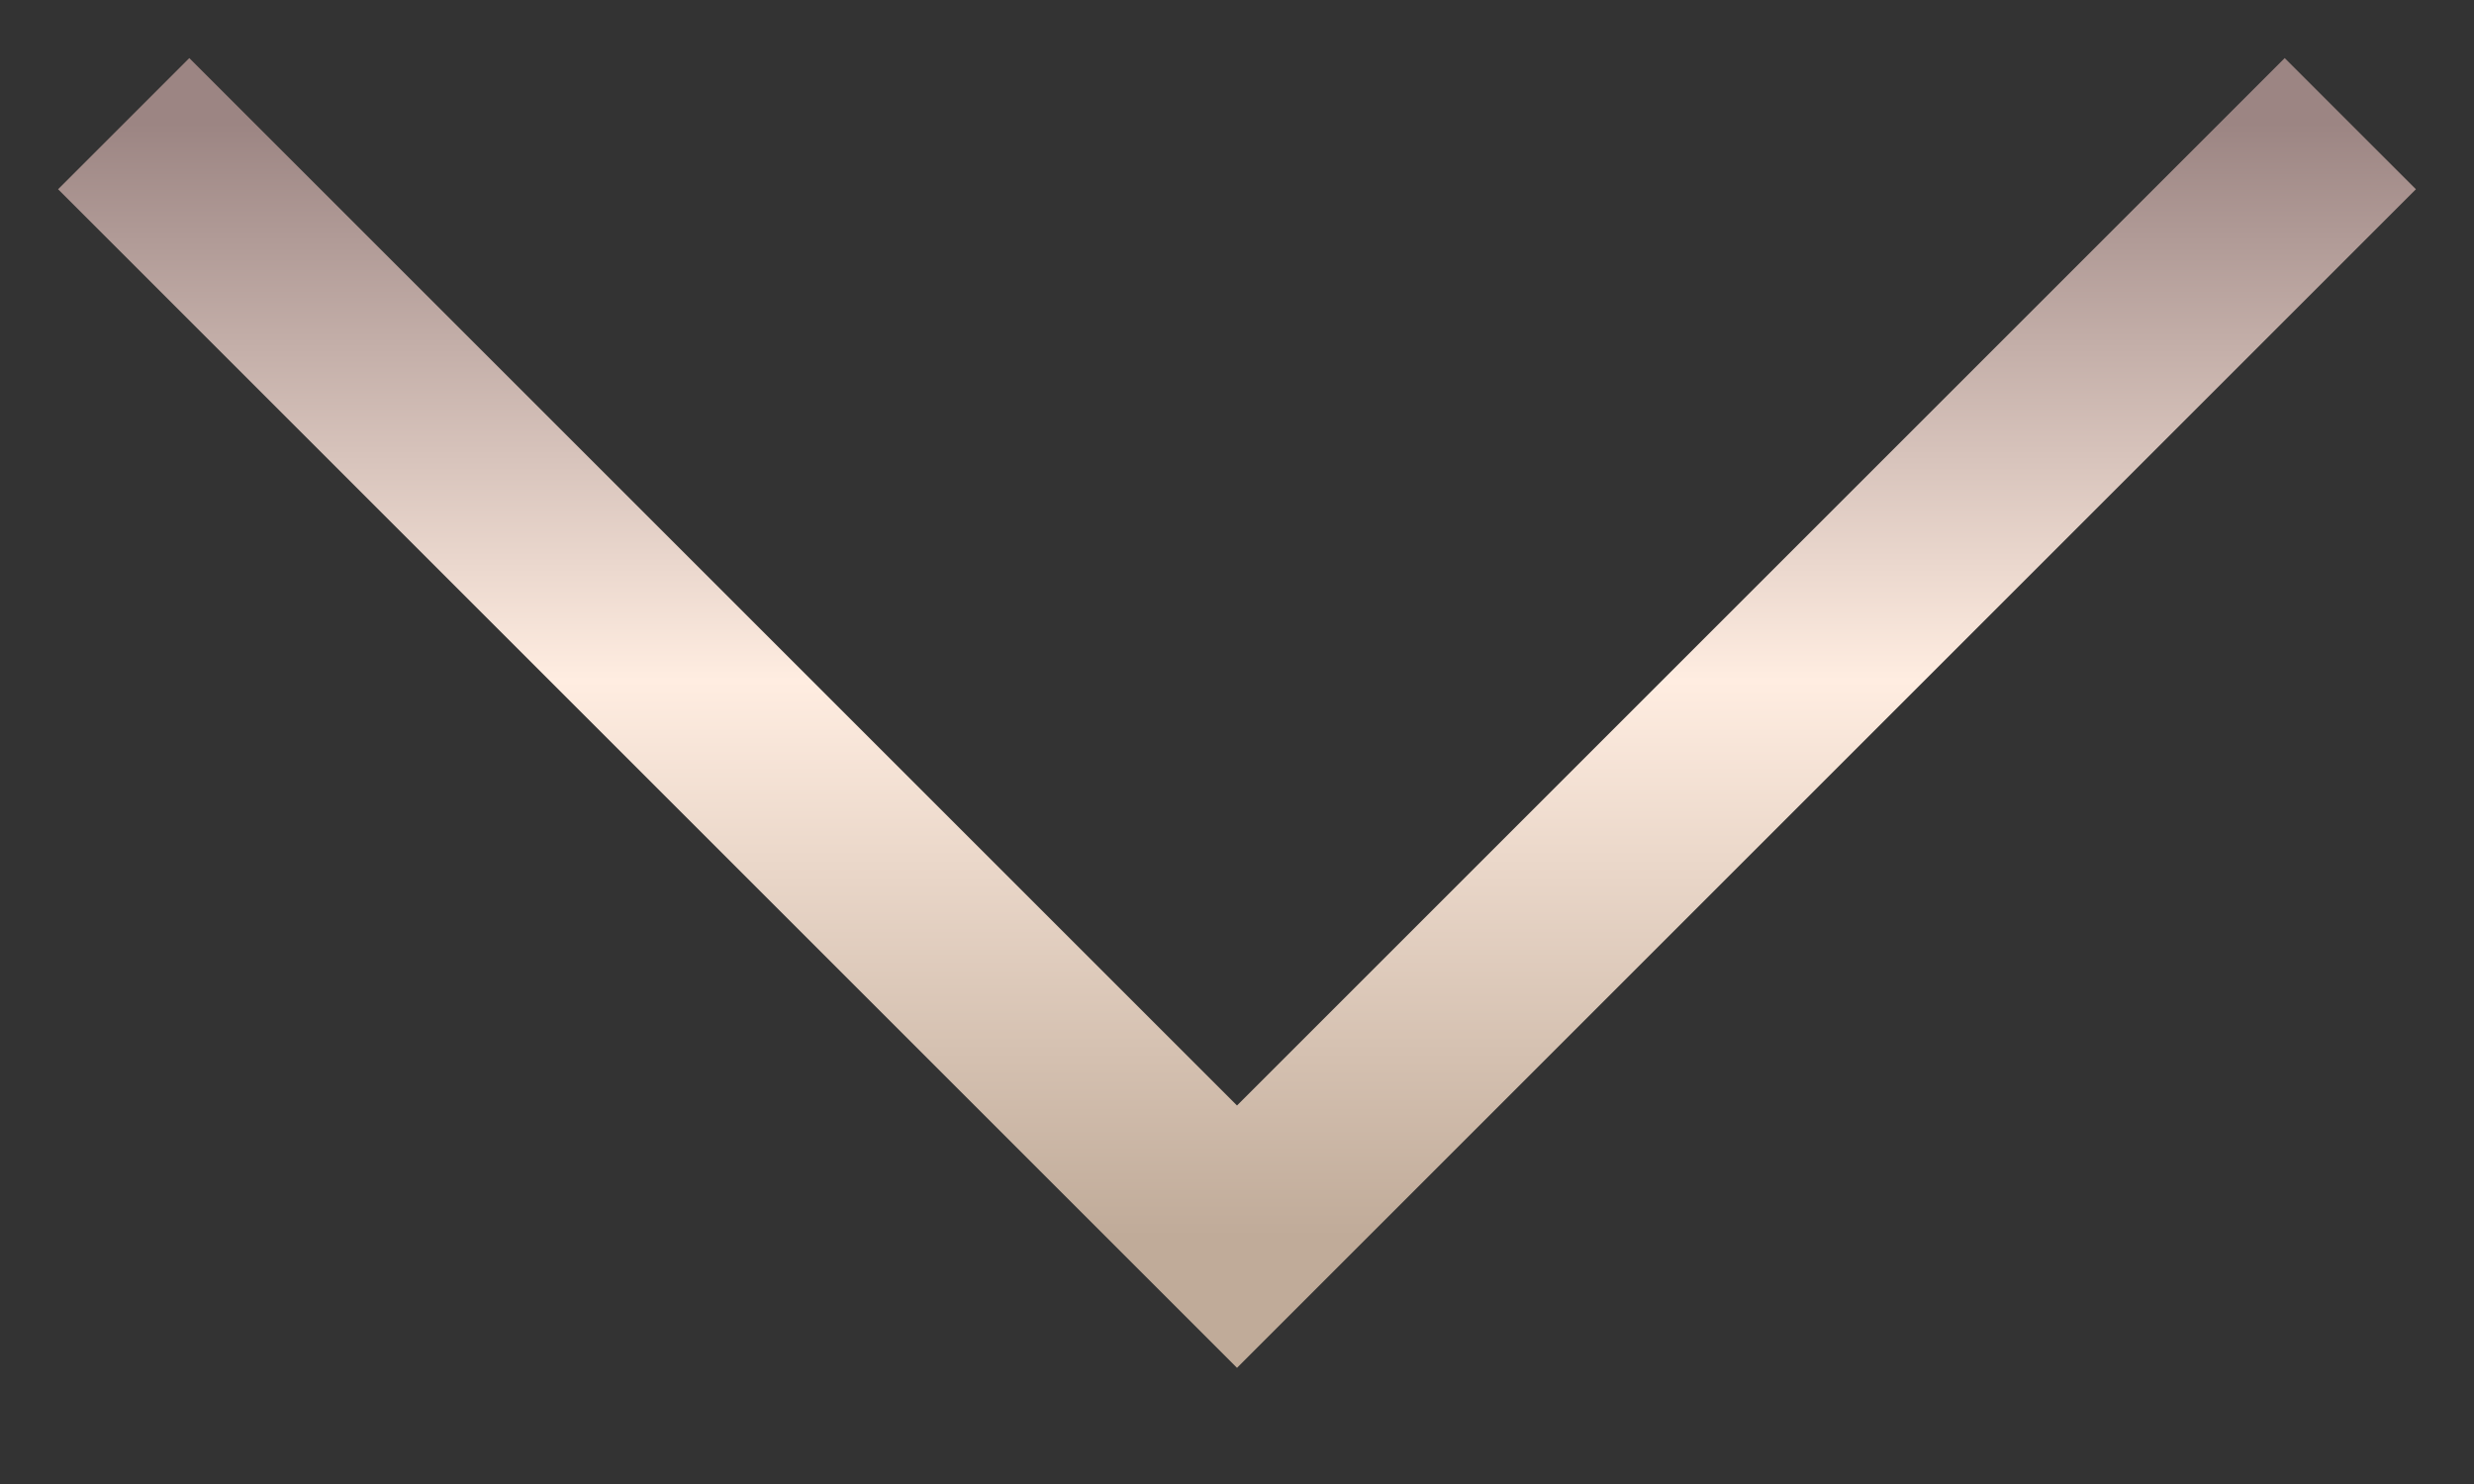
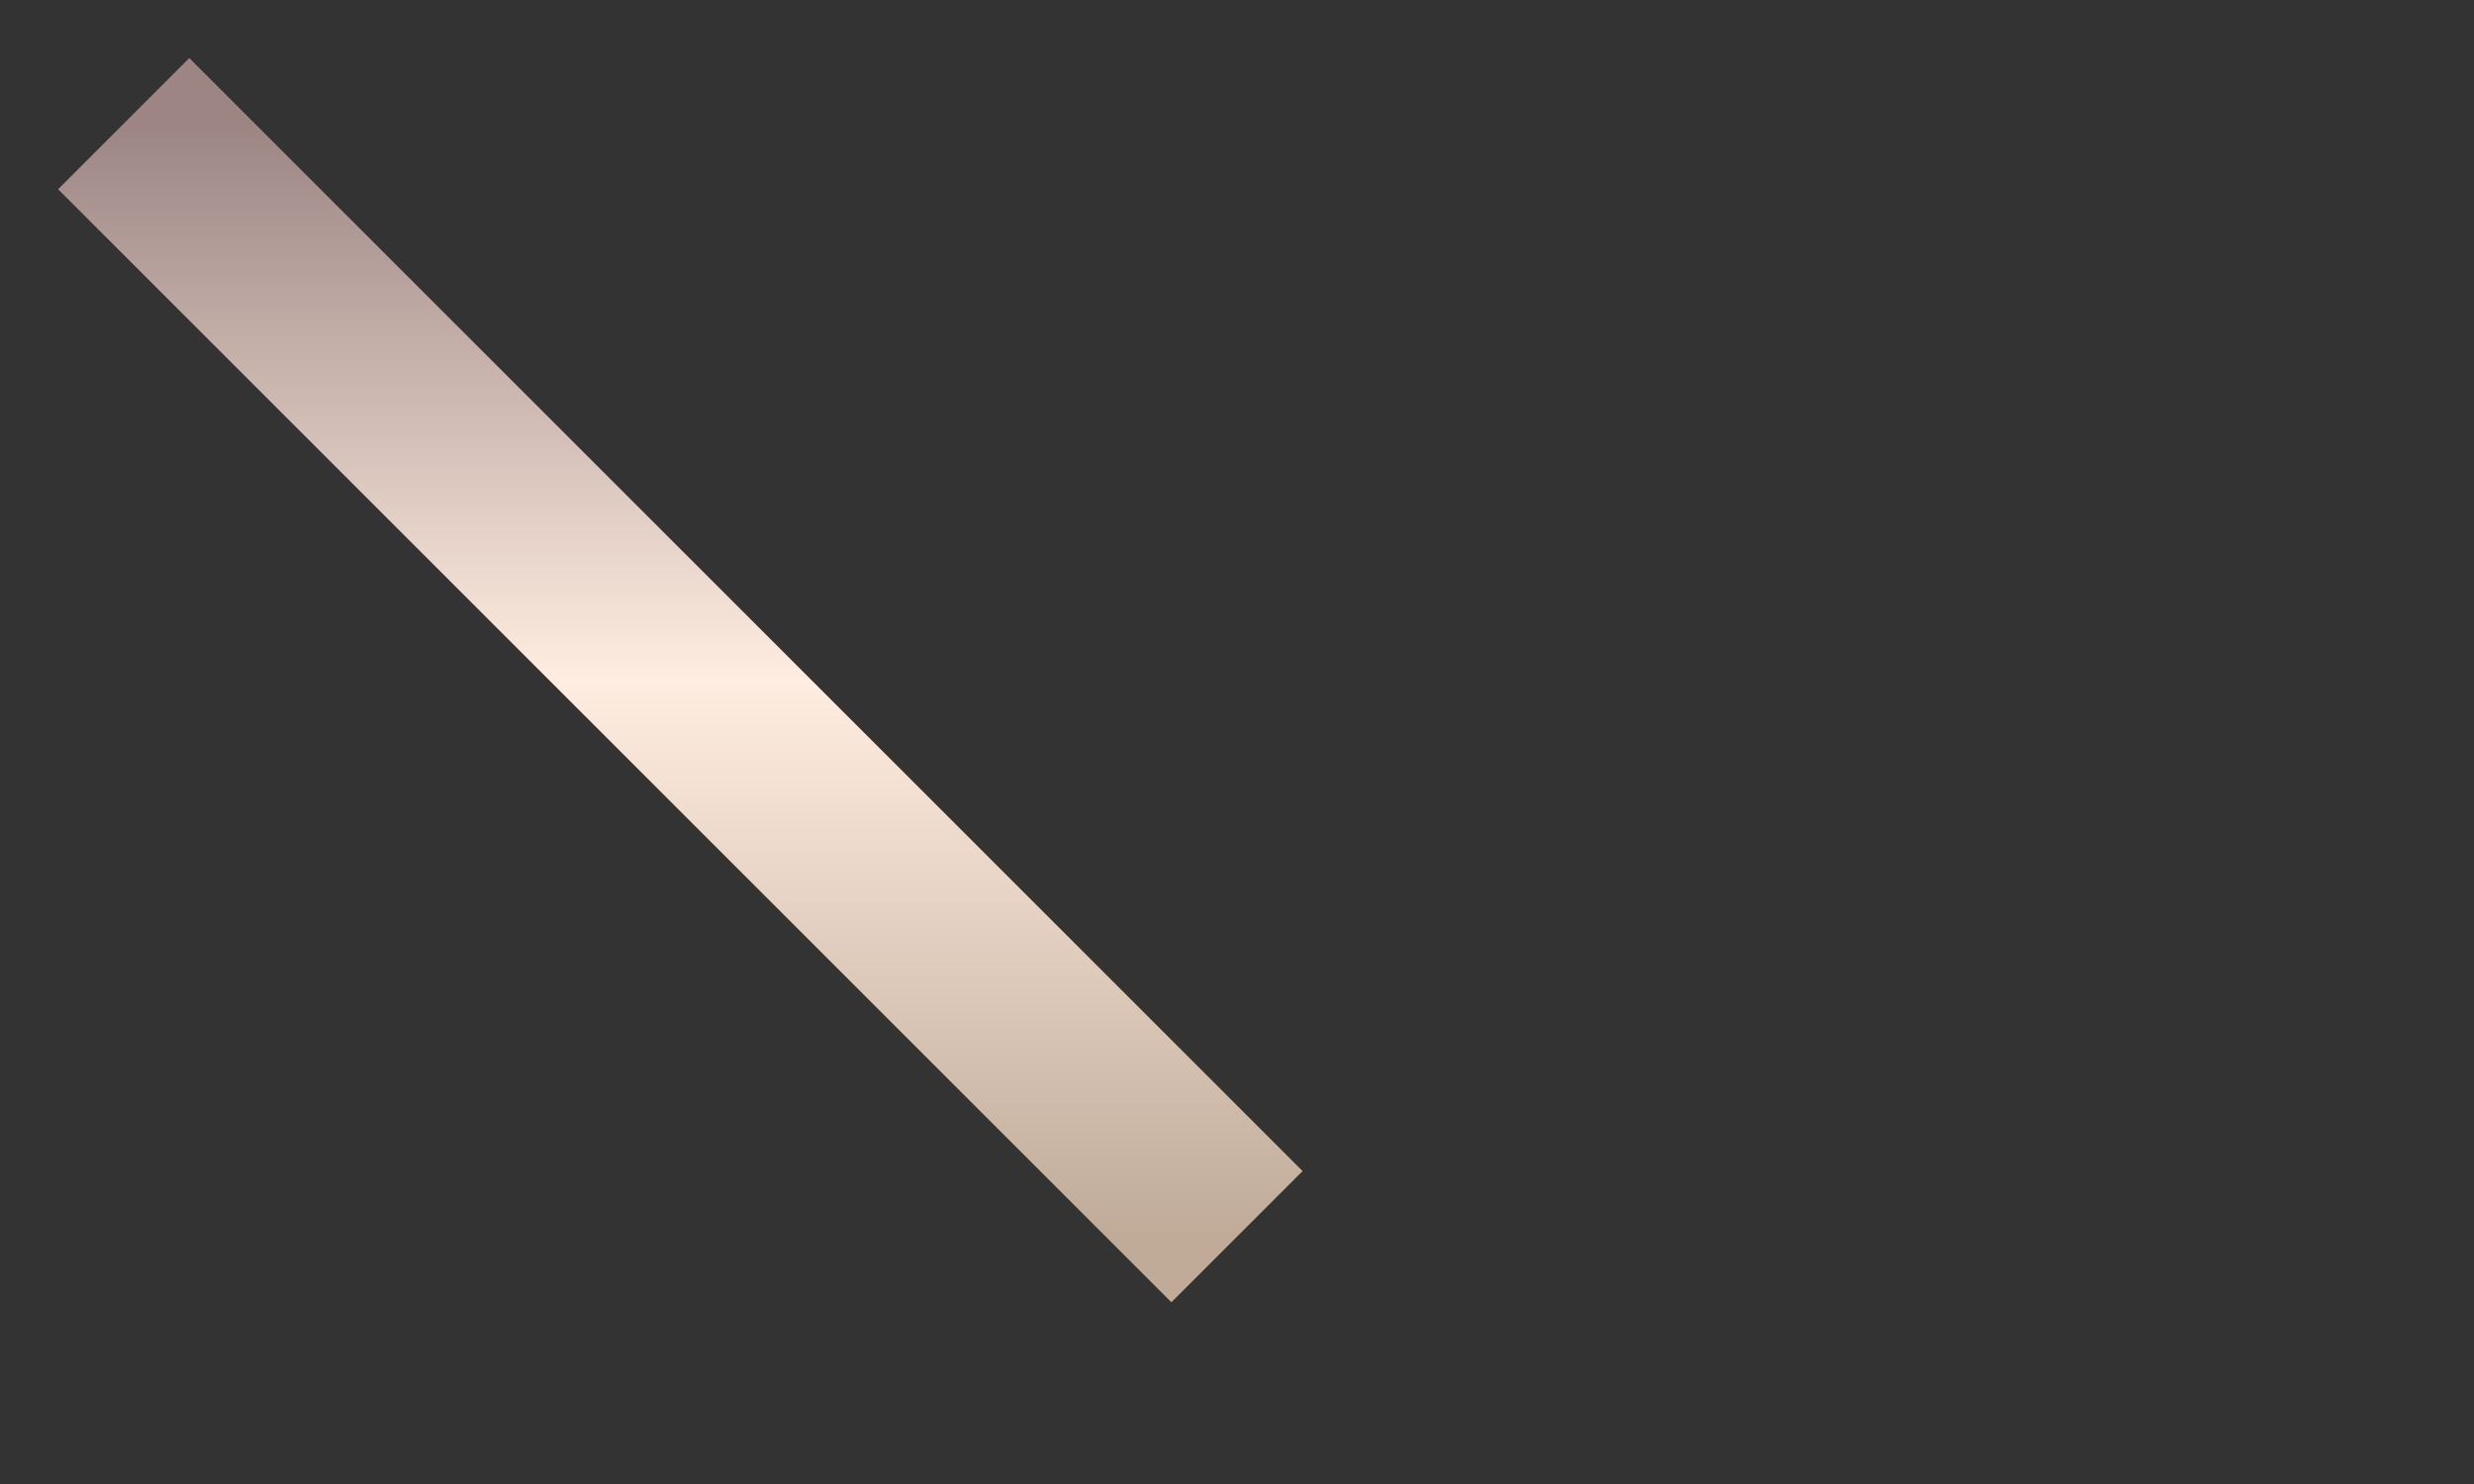
<svg xmlns="http://www.w3.org/2000/svg" width="20" height="12" viewBox="0 0 20 12" fill="none">
  <rect x="0" y="0" width="20" height="12" fill="#333333" stroke="none" />
-   <path d="M1 1L10 10L19 1" stroke="url(#paint0_linear_3_2815)" stroke-width="1.5" />
+   <path d="M1 1L10 10" stroke="url(#paint0_linear_3_2815)" stroke-width="1.5" />
  <defs>
    <linearGradient id="paint0_linear_3_2815" x1="10" y1="10" x2="10" y2="1" gradientUnits="userSpaceOnUse">
      <stop stop-color="#C0AB99" />
      <stop offset="0.5" stop-color="#FFEDE1" />
      <stop offset="1" stop-color="#9C8583" />
    </linearGradient>
  </defs>
</svg>